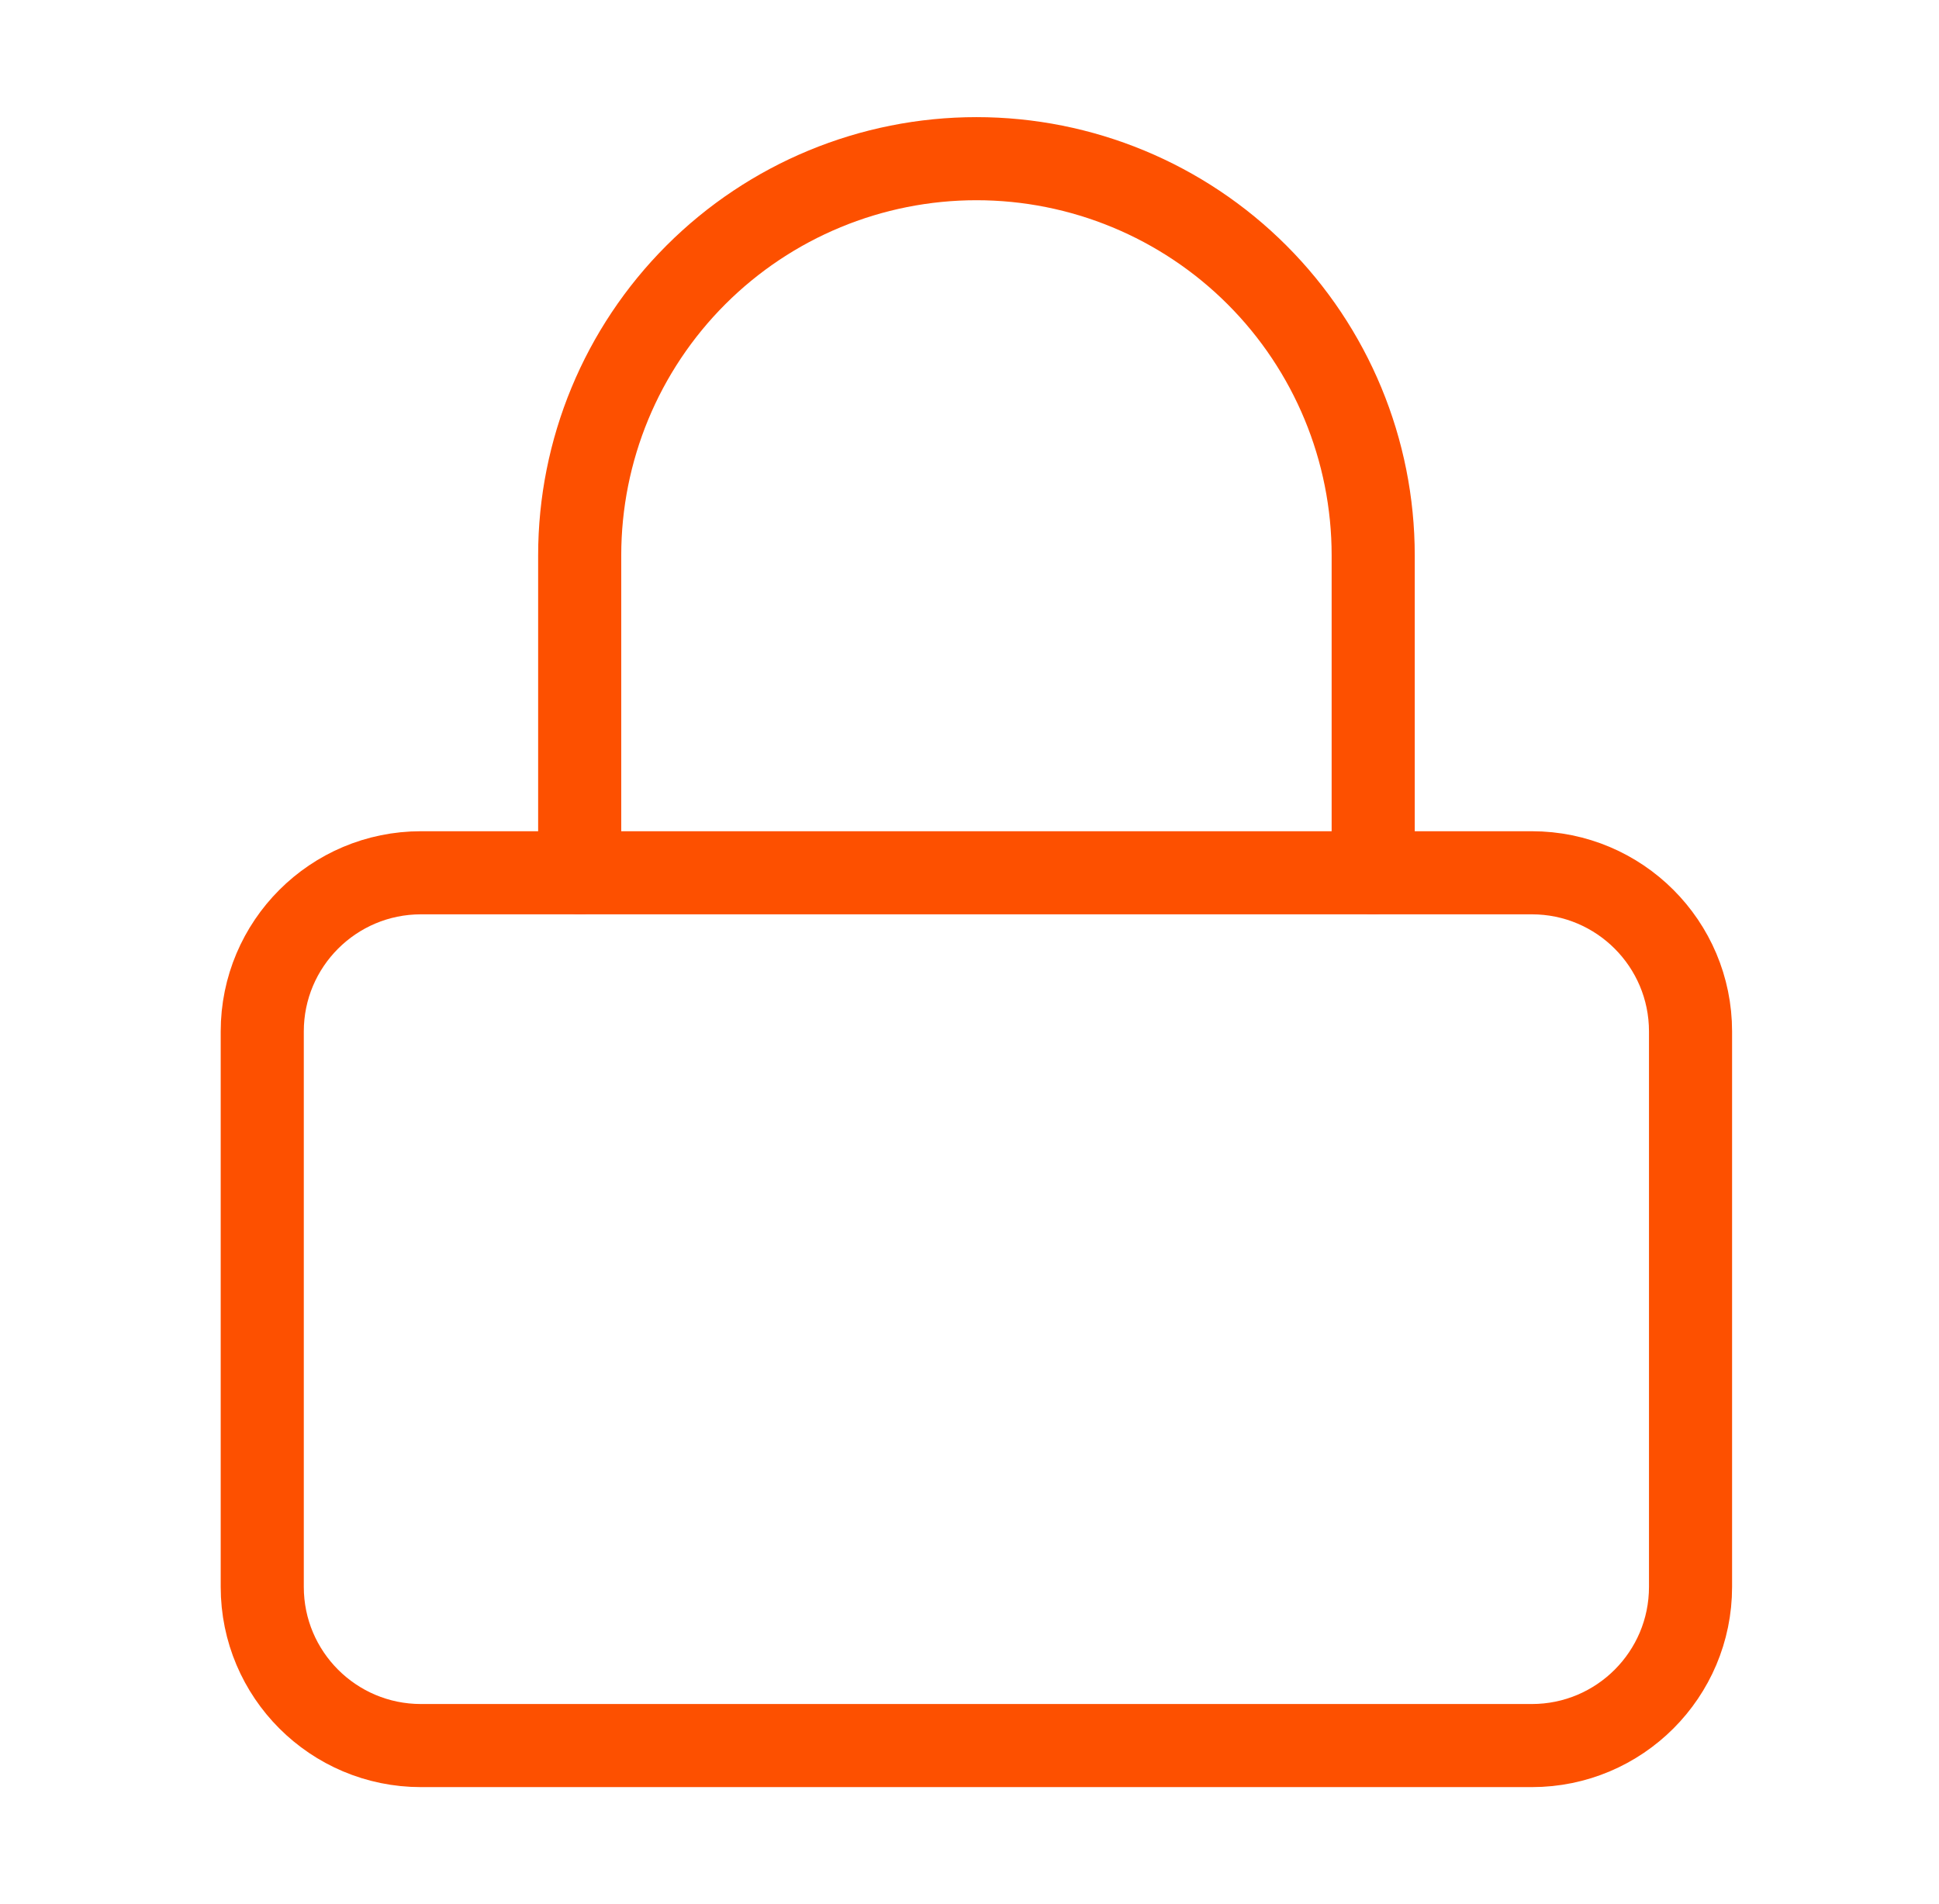
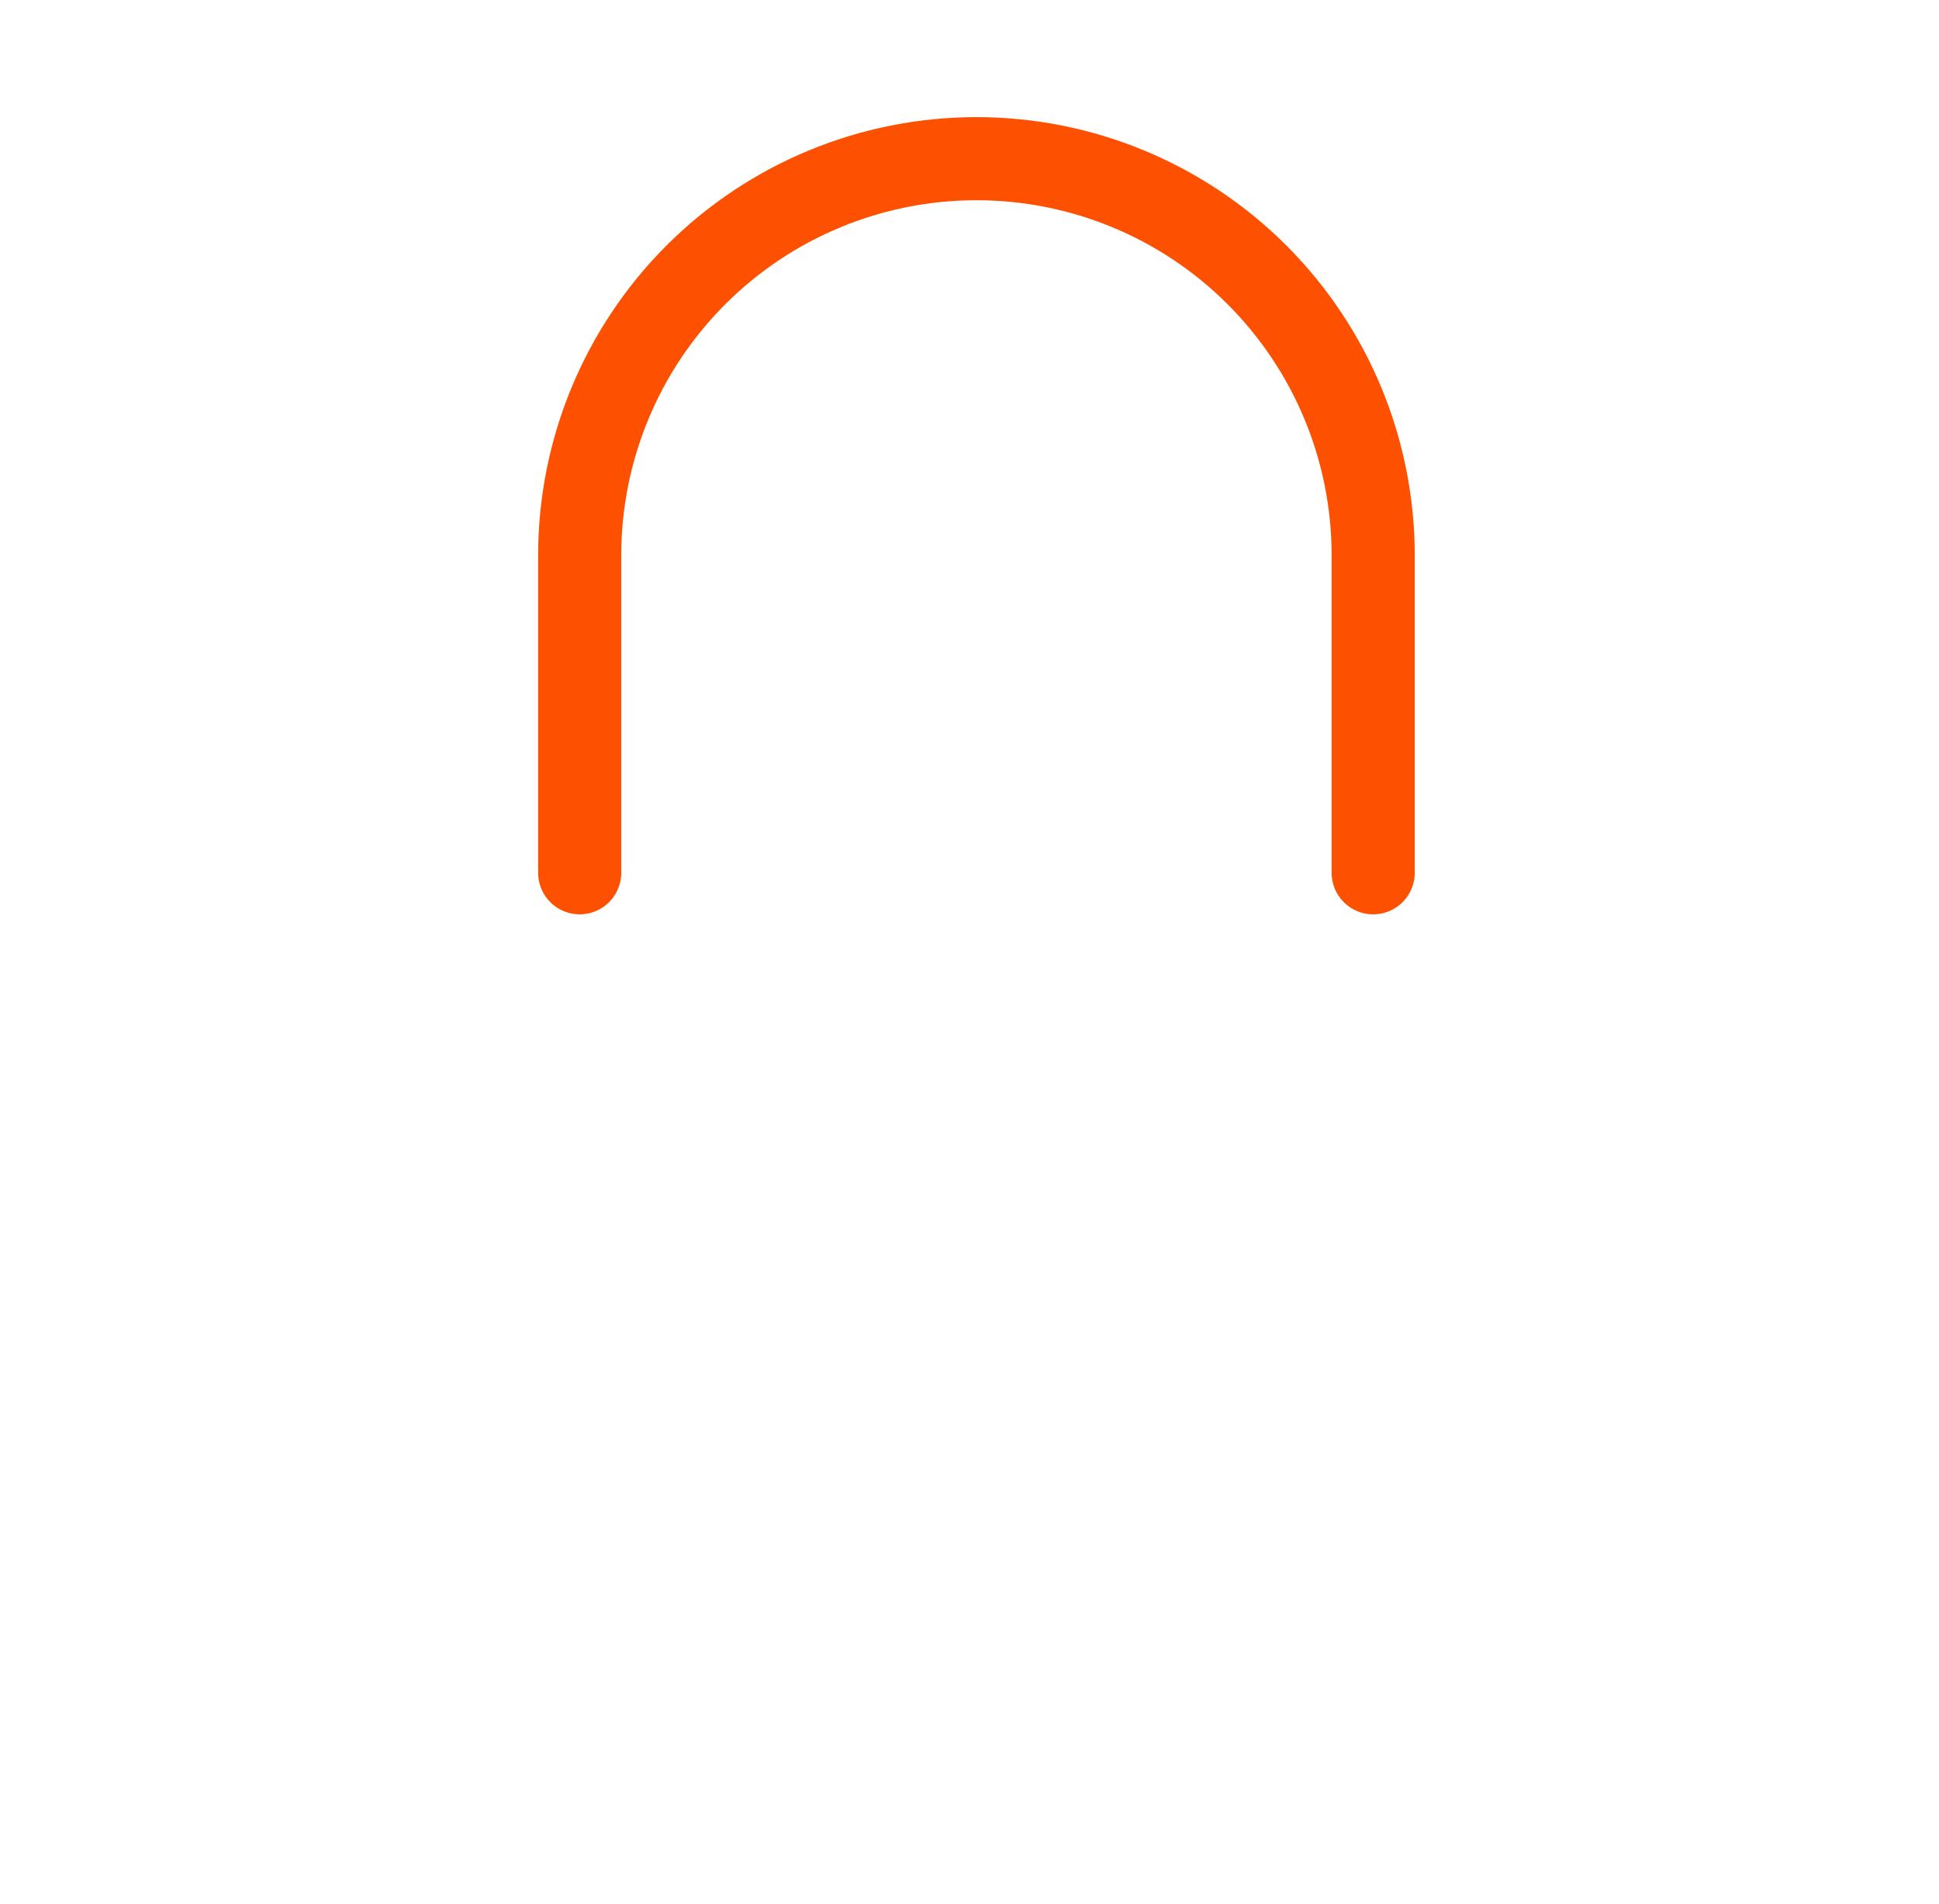
<svg xmlns="http://www.w3.org/2000/svg" fill="none" viewBox="0 0 56 55" height="55" width="56">
  <g id="lock">
-     <path stroke-linejoin="round" stroke-linecap="round" stroke-width="2.4" stroke="#FD5000" d="M44.241 25.208H12.158C9.626 25.208 7.574 27.26 7.574 29.791V45.833C7.574 48.364 9.626 50.416 12.158 50.416H44.241C46.772 50.416 48.824 48.364 48.824 45.833V29.791C48.824 27.26 46.772 25.208 44.241 25.208Z" id="Vector" />
    <path stroke-linejoin="round" stroke-linecap="round" stroke-width="2.4" stroke="#FD5000" d="M16.742 25.208V16.041C16.742 13.002 17.949 10.088 20.098 7.939C22.247 5.79 25.162 4.583 28.201 4.583C31.239 4.583 34.154 5.79 36.303 7.939C38.452 10.088 39.659 13.002 39.659 16.041V25.208" id="Vector_2" />
  </g>
</svg>